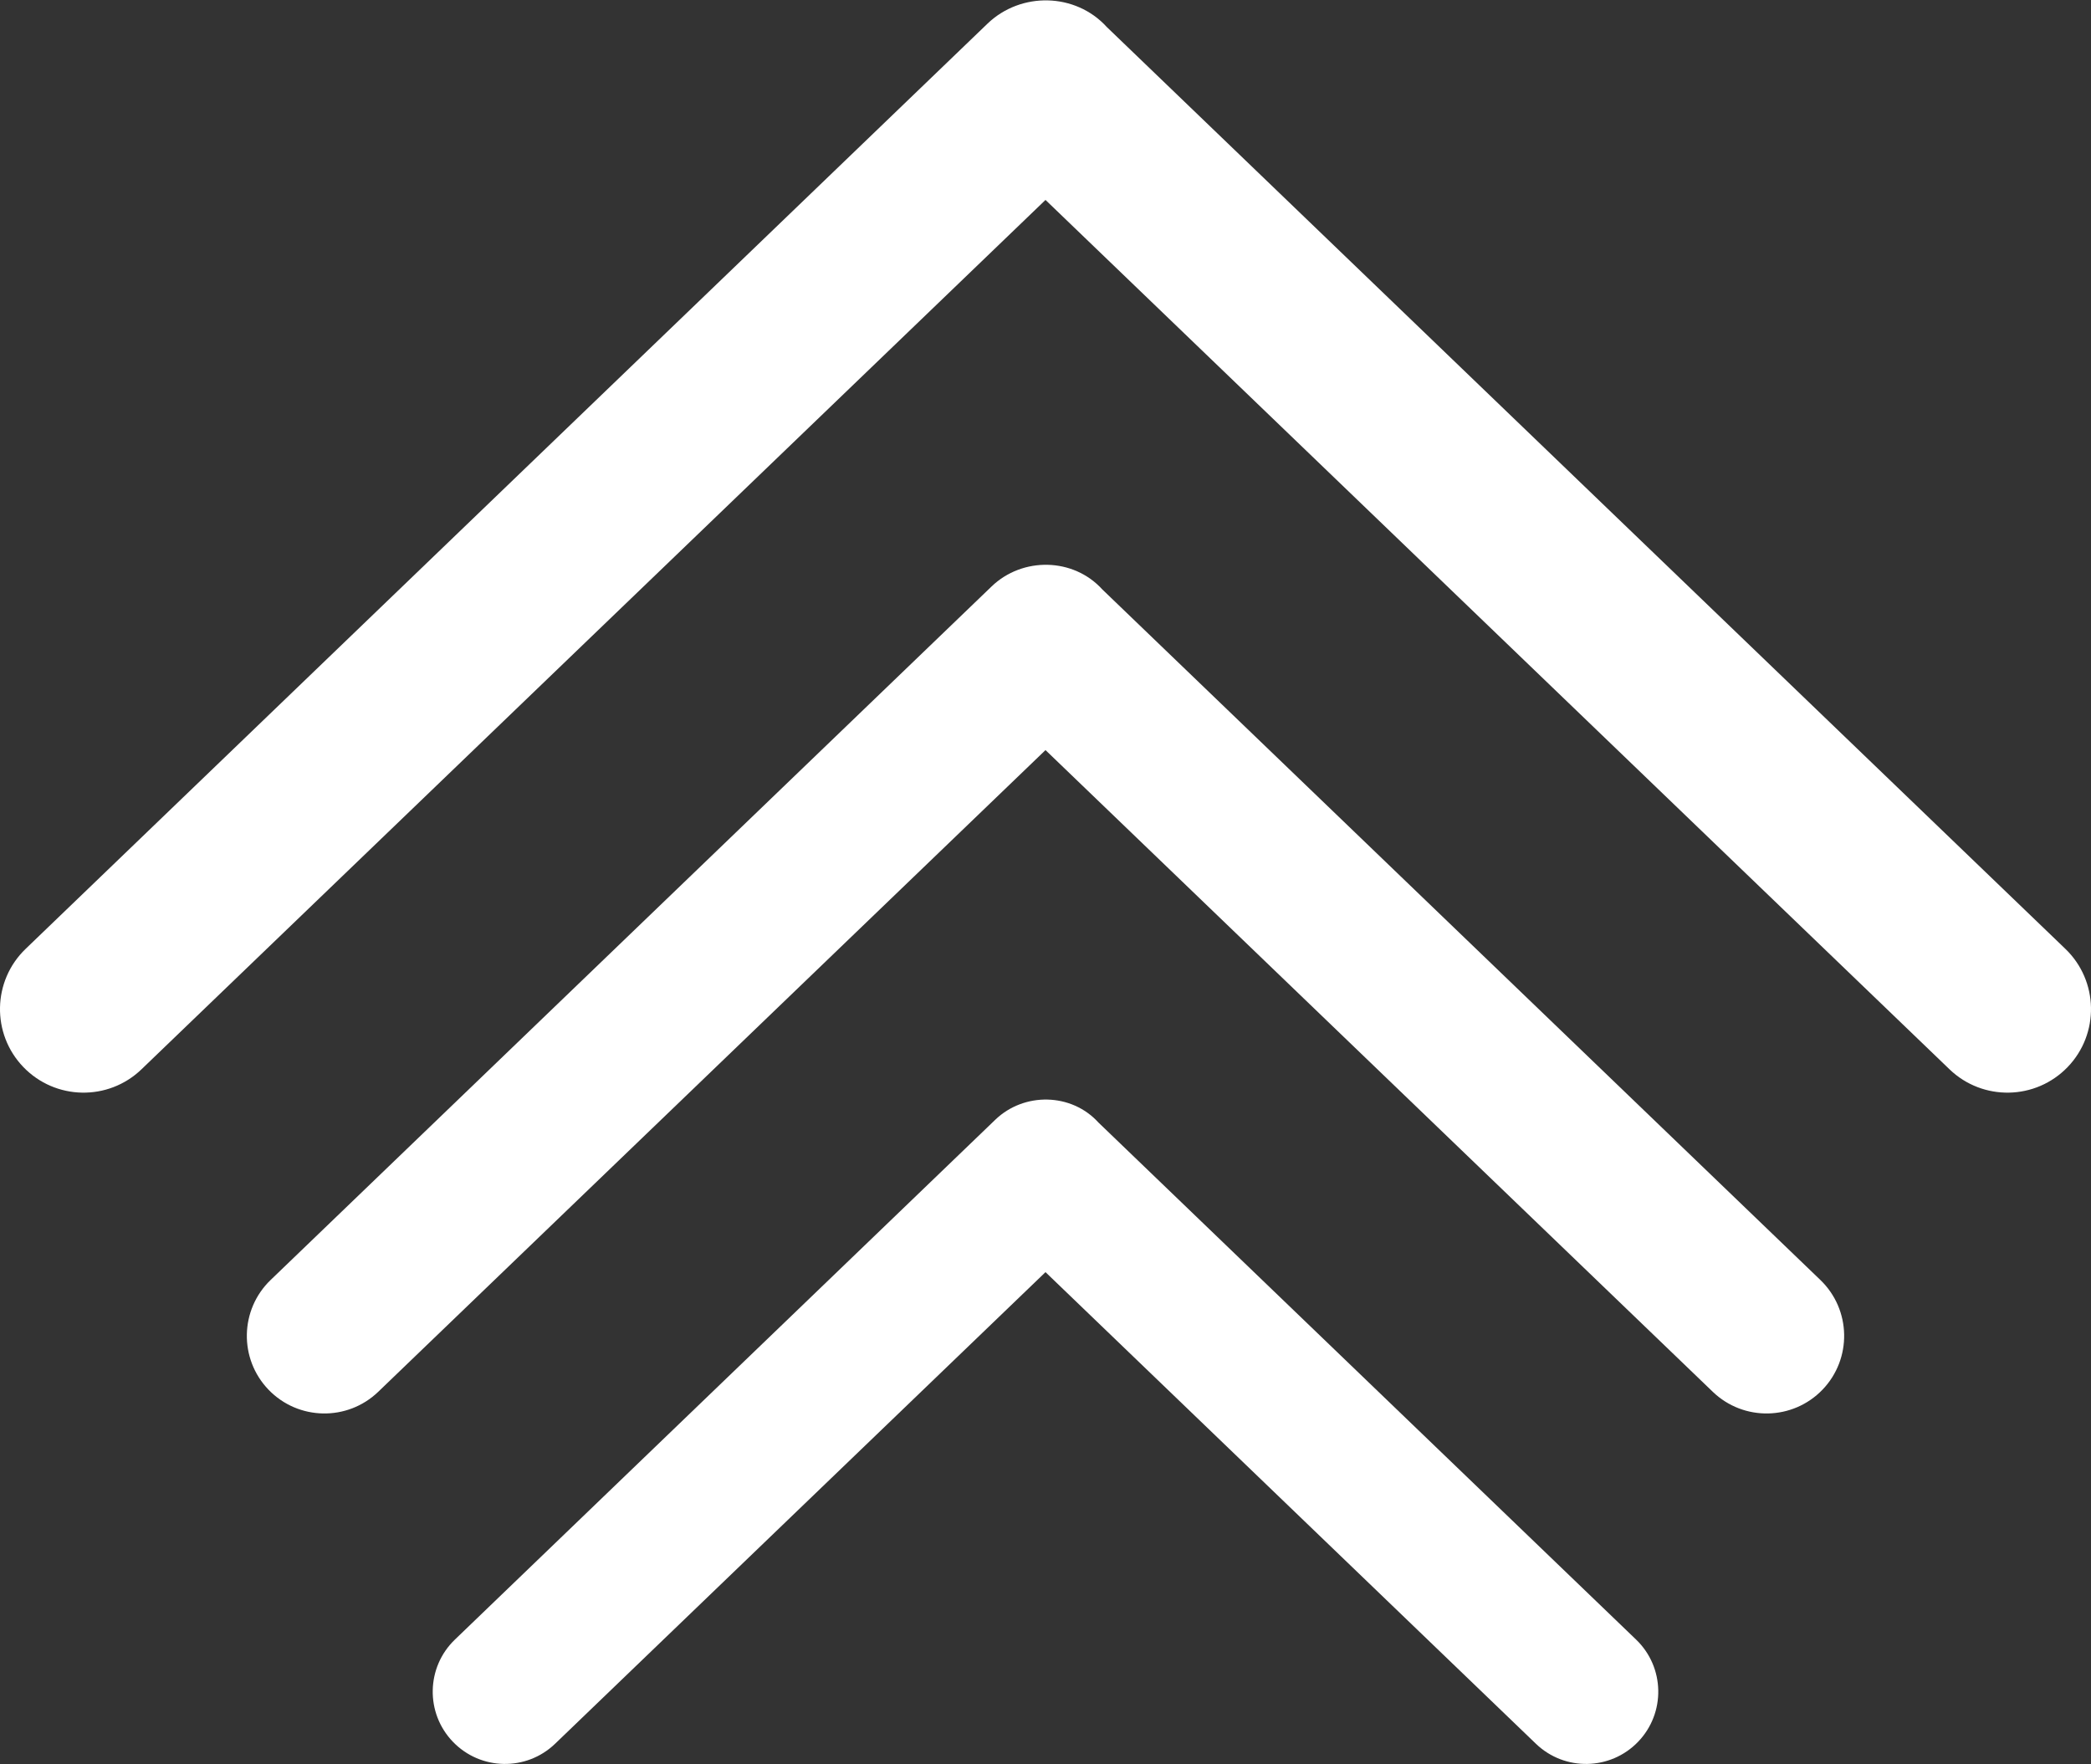
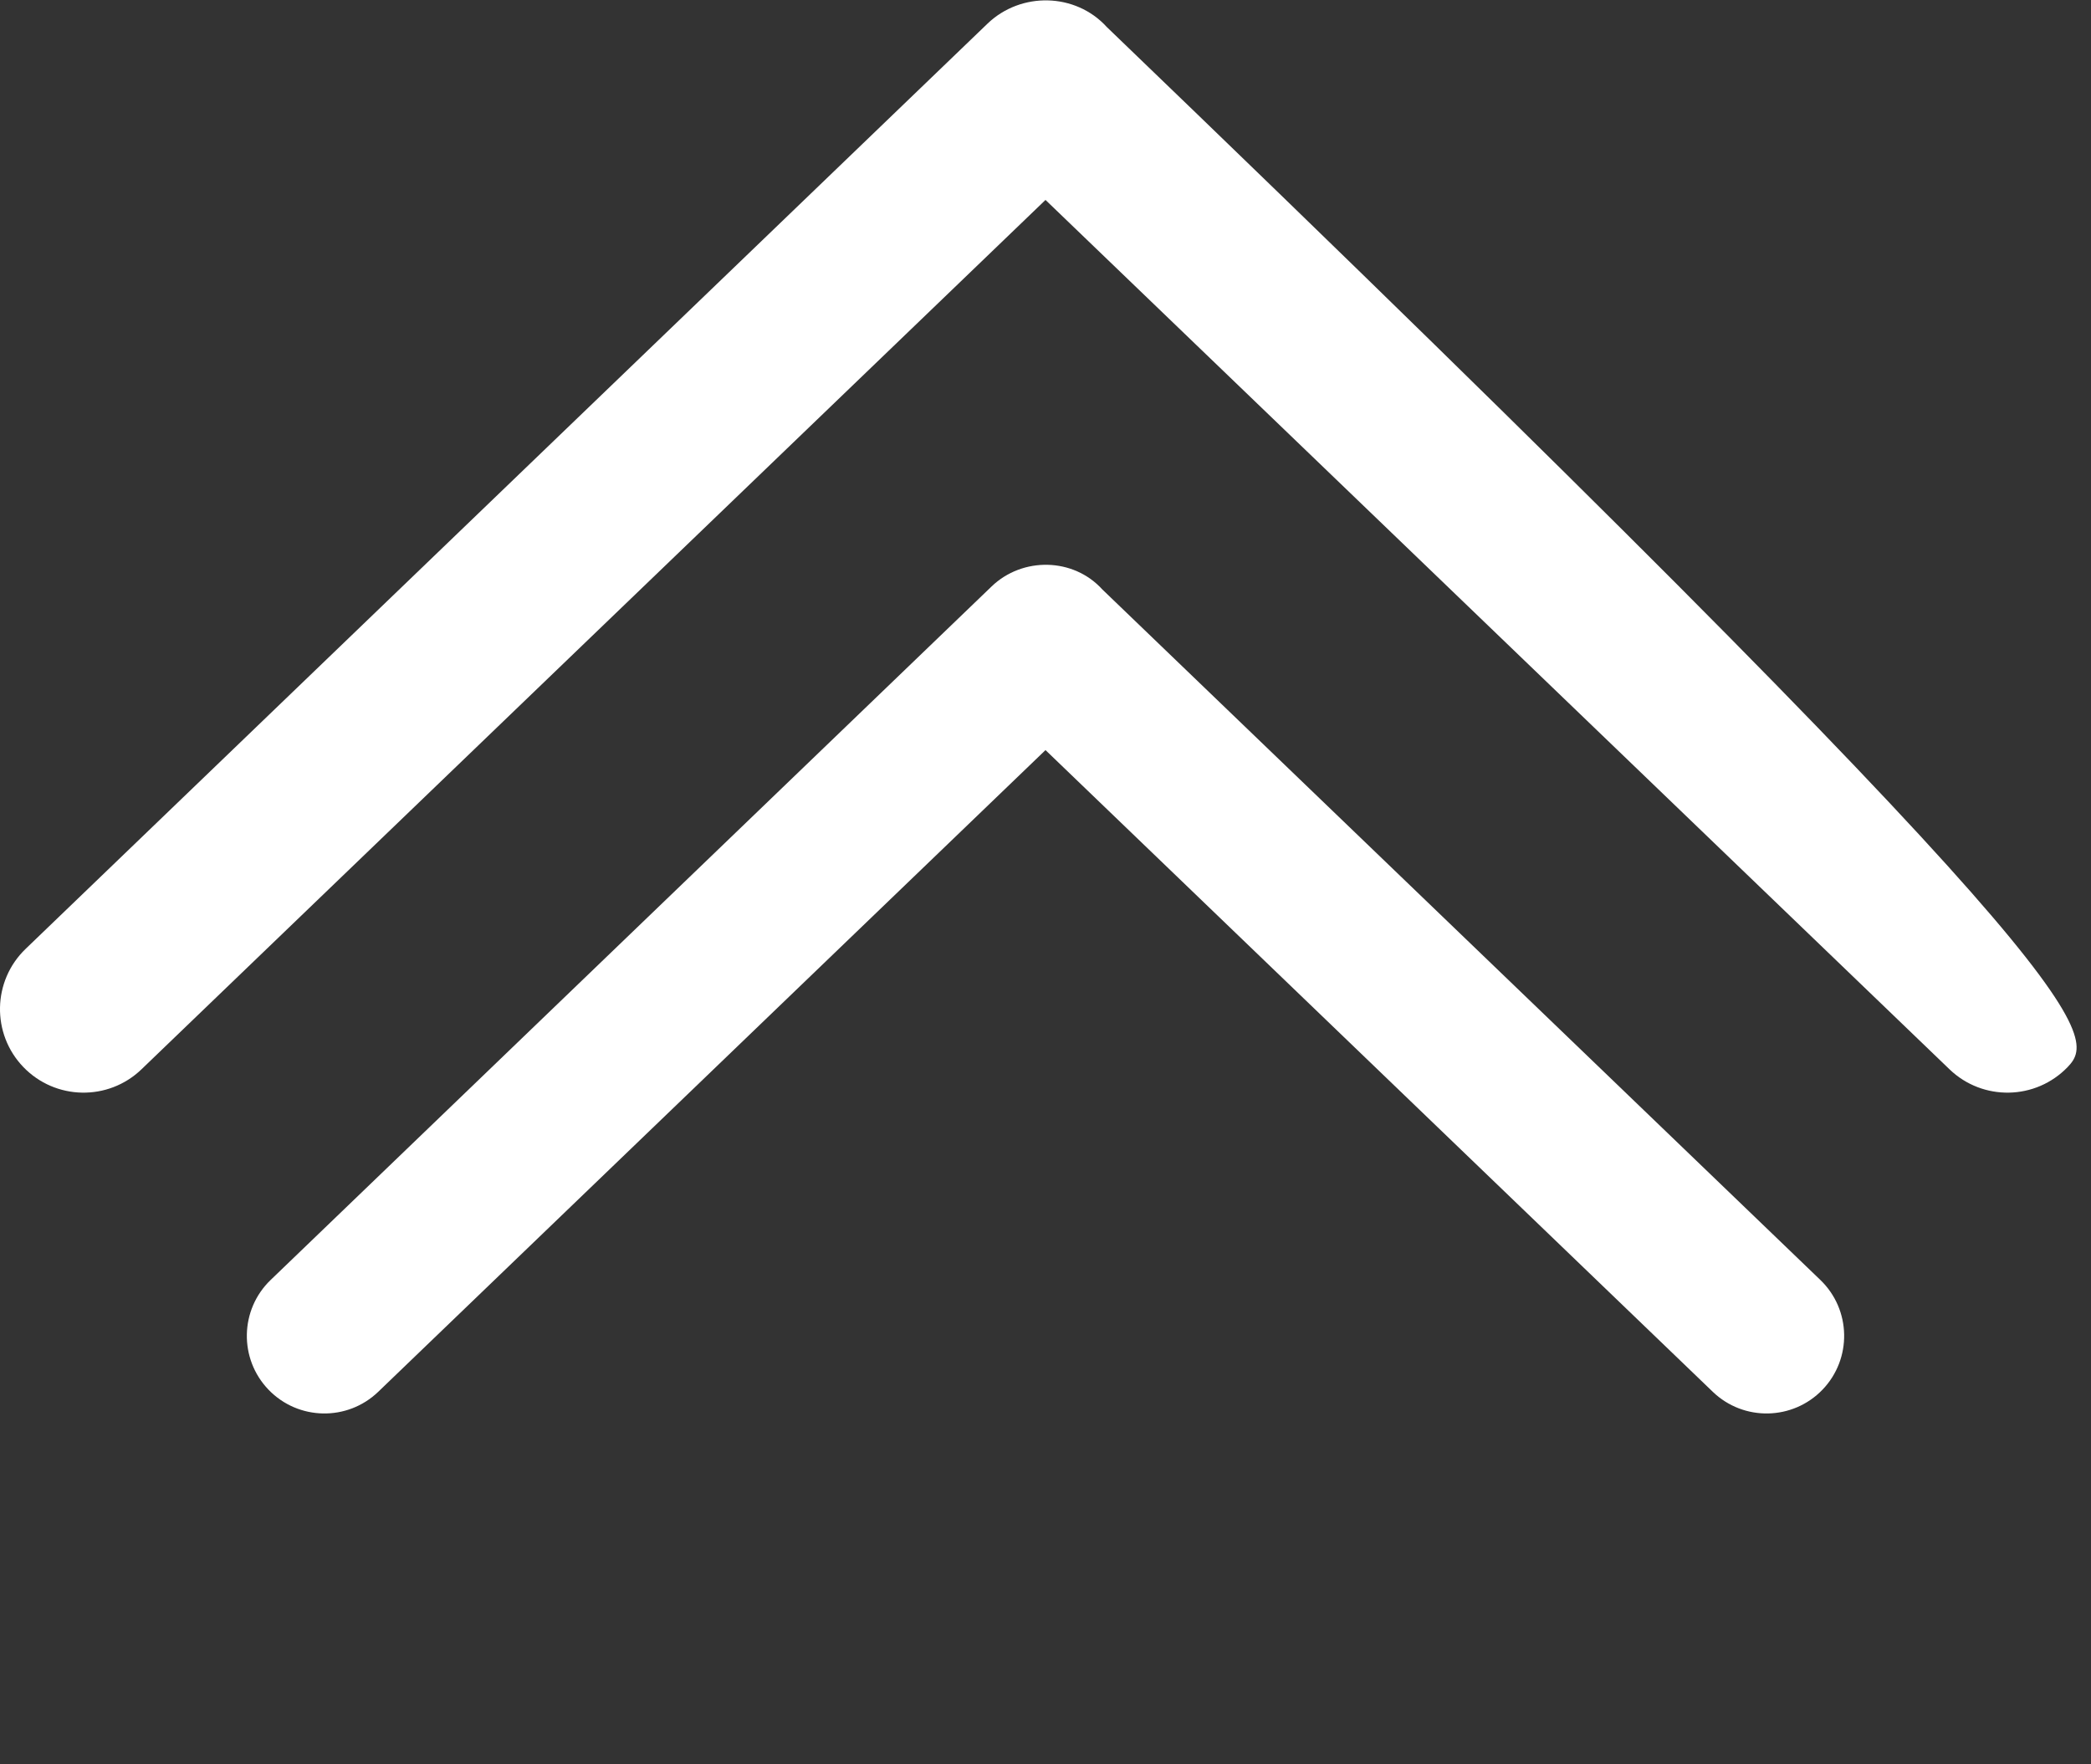
<svg xmlns="http://www.w3.org/2000/svg" width="512" height="432" viewBox="0 0 512 432" fill="none">
  <rect x="0" y="0" width="512" height="432" fill="#333333" stroke="none" />
-   <path d="M241.794 5.796C249.956 -2.054 263.344 -1.824 271.017 6.625L505.726 232.336C513.868 240.167 514.119 253.126 506.288 261.266C498.457 269.406 485.501 269.657 477.359 261.828L256 48.955L34.641 261.828C26.499 269.657 13.543 269.406 5.712 261.266C-2.119 253.126 -1.869 240.167 6.274 232.336C84.777 156.842 163.325 81.257 241.794 5.796V5.796Z" fill="white" />
+   <path d="M241.794 5.796C249.956 -2.054 263.344 -1.824 271.017 6.625C513.868 240.167 514.119 253.126 506.288 261.266C498.457 269.406 485.501 269.657 477.359 261.828L256 48.955L34.641 261.828C26.499 269.657 13.543 269.406 5.712 261.266C-2.119 253.126 -1.869 240.167 6.274 232.336C84.777 156.842 163.325 81.257 241.794 5.796V5.796Z" fill="white" />
  <path d="M242.808 143.589C250.373 136.314 262.821 136.5 269.932 144.346L445.733 313.406C453.293 320.677 453.525 332.71 446.254 340.269C438.983 347.828 426.952 348.061 419.393 340.791L256 183.663L92.607 340.791C85.048 348.061 73.017 347.828 65.746 340.269C58.475 332.71 58.707 320.677 66.267 313.406C125.112 256.818 183.997 200.15 242.808 143.589V143.589Z" fill="white" />
-   <path d="M243.714 274.164C250.757 267.392 262.335 267.566 268.964 274.857L400.617 401.463C407.659 408.235 407.875 419.443 401.102 426.484C394.331 433.523 383.125 433.74 376.084 426.969L256 311.489L135.916 426.969C128.875 433.74 117.669 433.523 110.898 426.484C104.125 419.443 104.341 408.235 111.383 401.463C155.493 359.045 199.631 316.555 243.714 274.164Z" fill="white" />
</svg>